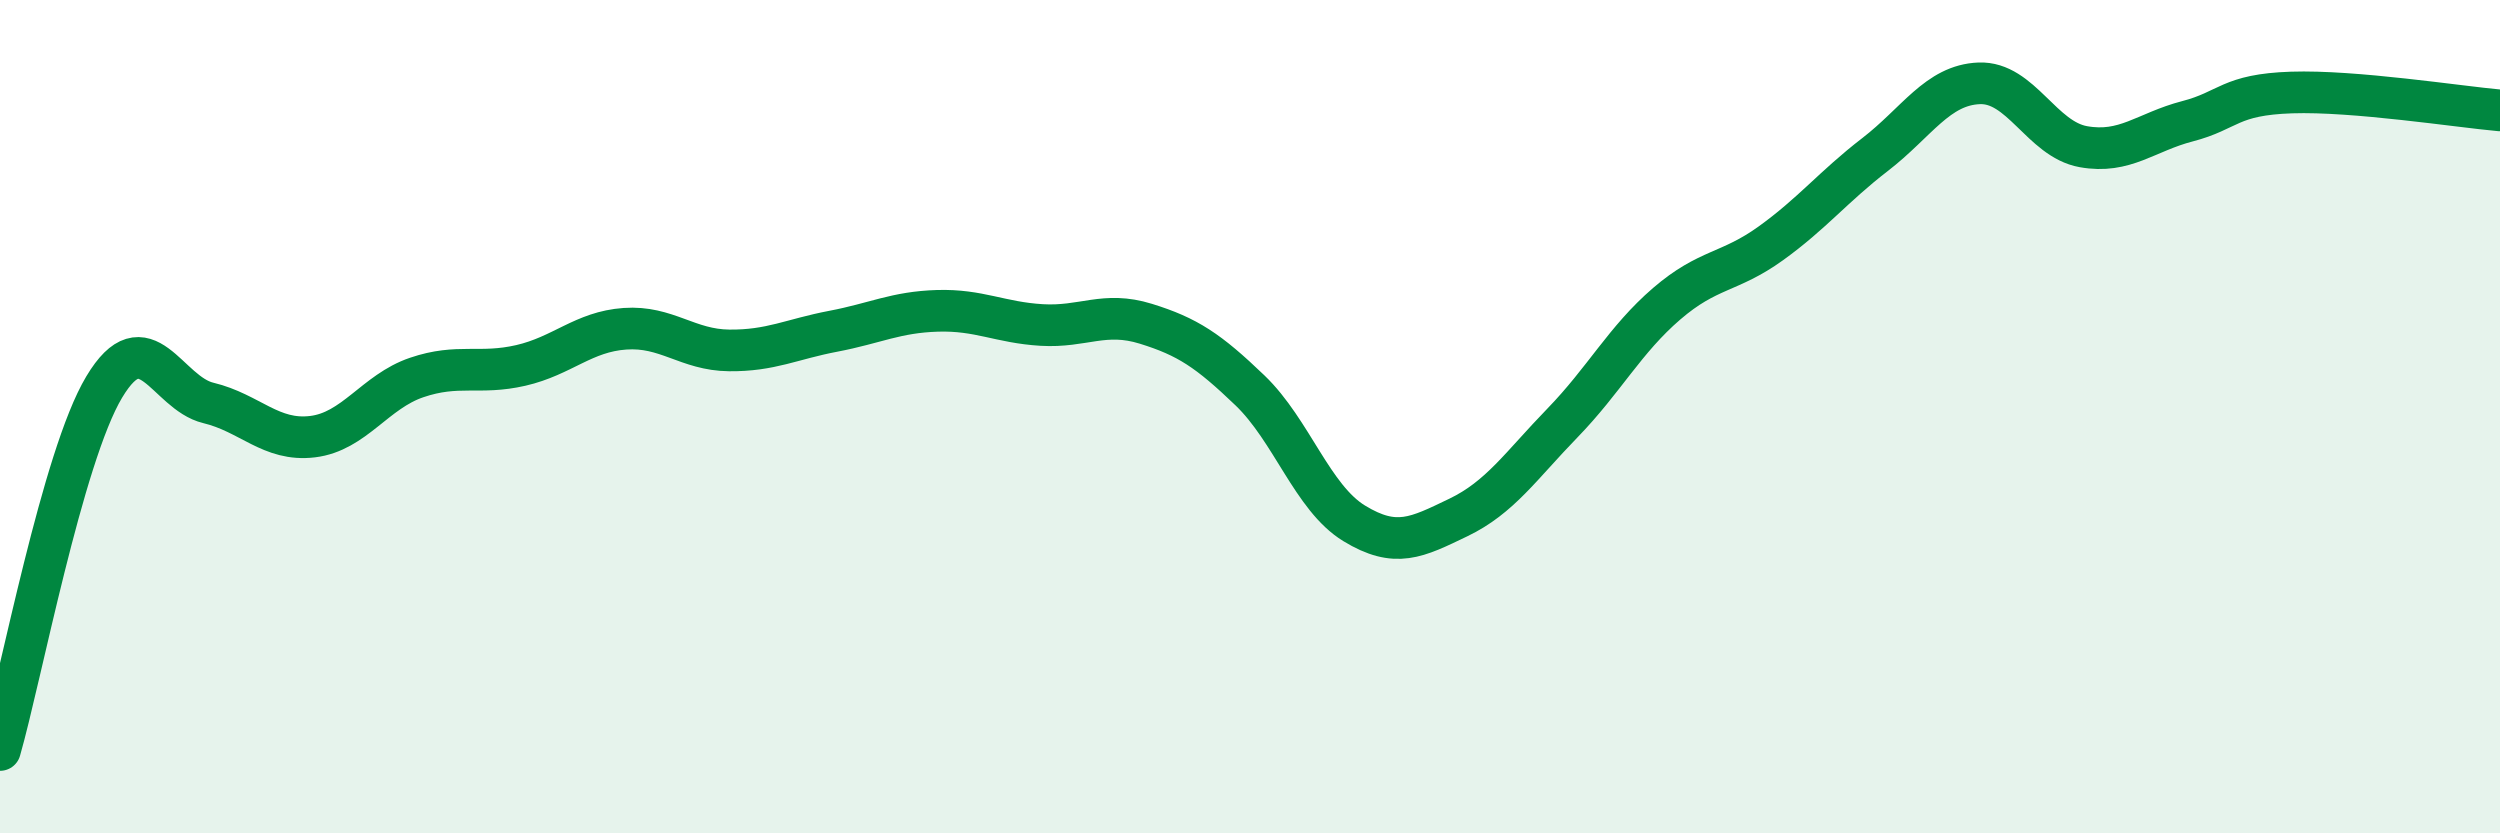
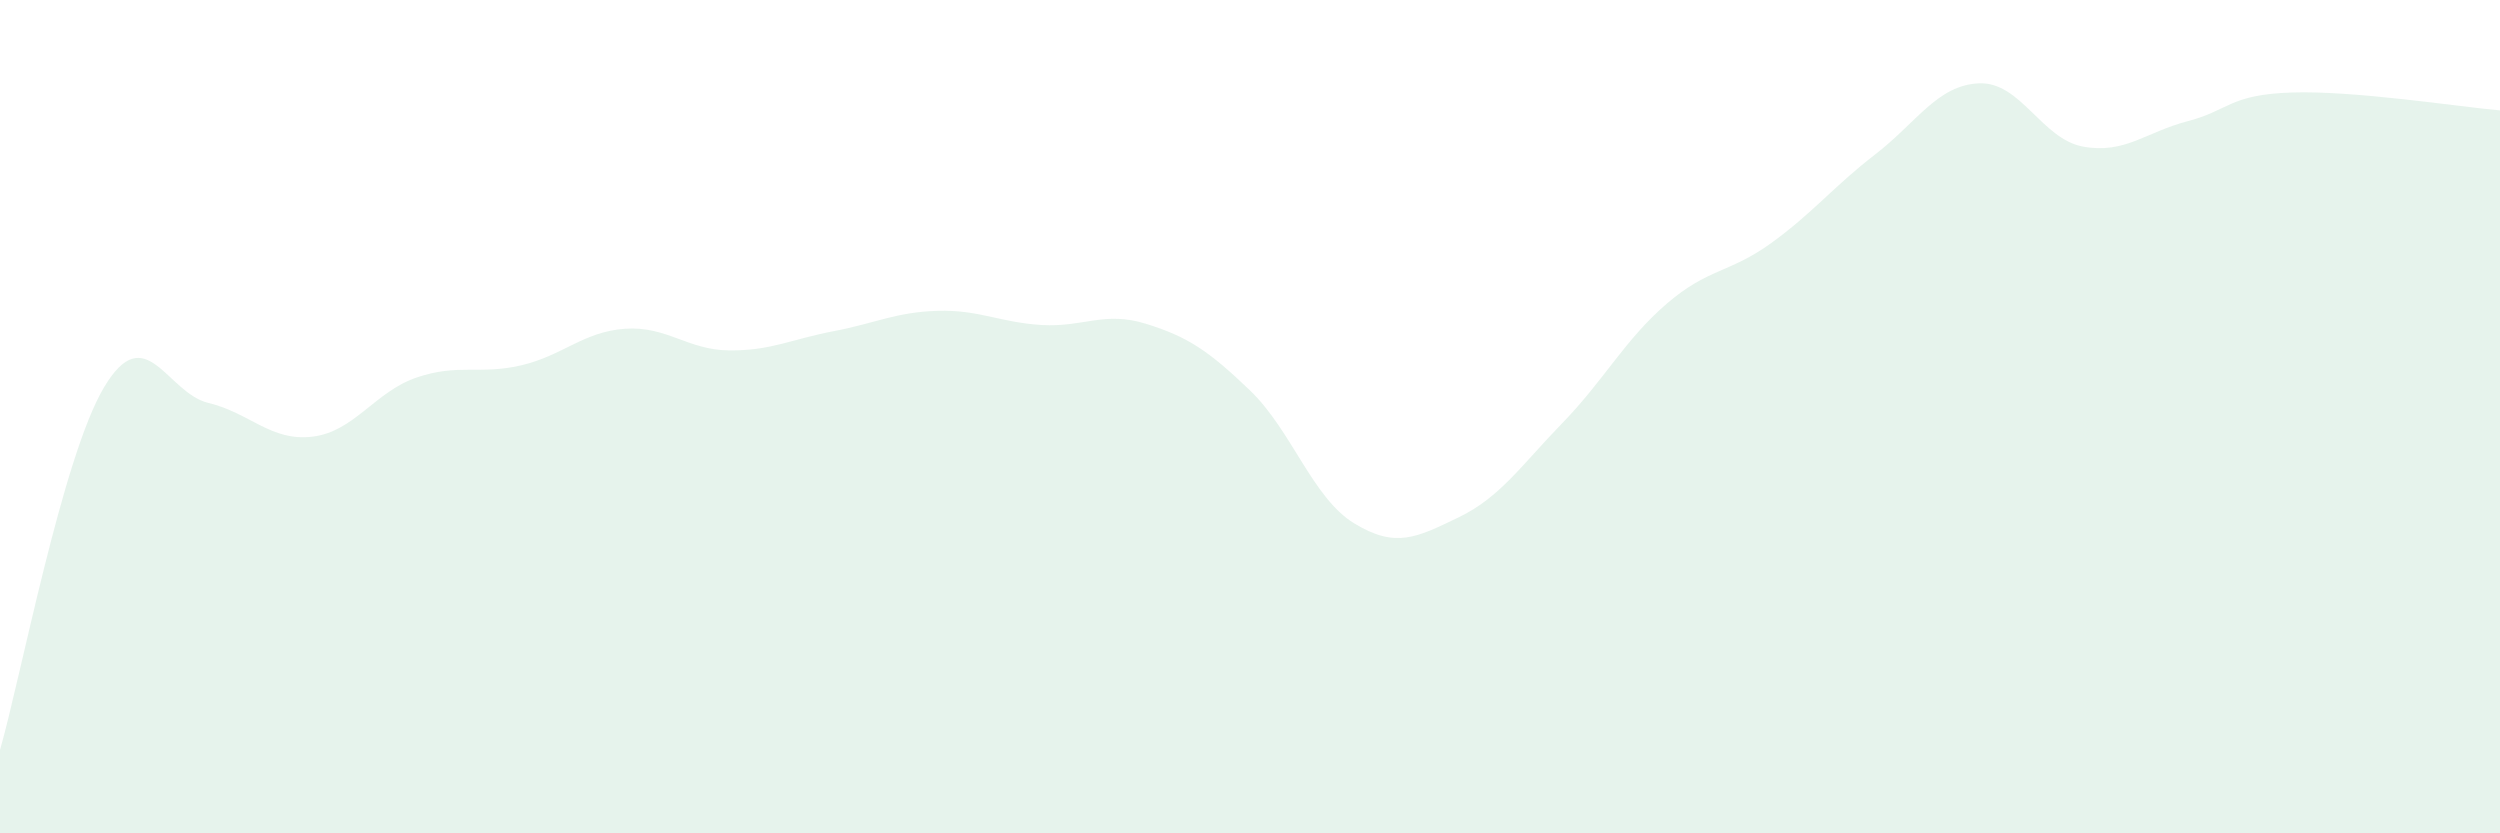
<svg xmlns="http://www.w3.org/2000/svg" width="60" height="20" viewBox="0 0 60 20">
  <path d="M 0,18 C 0.5,16.26 1.5,10.96 2.5,9.29 C 3.5,7.62 4,9.43 5,9.67 C 6,9.91 6.5,10.6 7.5,10.48 C 8.5,10.36 9,9.4 10,9.06 C 11,8.72 11.5,9 12.5,8.77 C 13.5,8.54 14,7.96 15,7.89 C 16,7.82 16.5,8.4 17.5,8.41 C 18.5,8.42 19,8.14 20,7.95 C 21,7.76 21.5,7.49 22.5,7.46 C 23.5,7.43 24,7.74 25,7.8 C 26,7.86 26.5,7.46 27.5,7.77 C 28.5,8.08 29,8.41 30,9.37 C 31,10.33 31.5,11.95 32.5,12.56 C 33.5,13.17 34,12.9 35,12.42 C 36,11.94 36.5,11.18 37.5,10.15 C 38.5,9.12 39,8.15 40,7.29 C 41,6.43 41.5,6.56 42.5,5.84 C 43.5,5.12 44,4.48 45,3.71 C 46,2.94 46.5,2.04 47.5,2 C 48.5,1.96 49,3.34 50,3.52 C 51,3.7 51.5,3.17 52.5,2.91 C 53.5,2.65 53.5,2.27 55,2.22 C 56.5,2.17 59,2.56 60,2.65L60 20L0 20Z" fill="#008740" opacity="0.1" stroke-linecap="round" stroke-linejoin="round" />
-   <path d="M 0,18 C 0.5,16.26 1.5,10.96 2.5,9.29 C 3.5,7.62 4,9.43 5,9.67 C 6,9.91 6.5,10.6 7.5,10.48 C 8.5,10.36 9,9.4 10,9.06 C 11,8.72 11.5,9 12.5,8.77 C 13.5,8.54 14,7.96 15,7.89 C 16,7.82 16.5,8.4 17.5,8.41 C 18.5,8.42 19,8.14 20,7.95 C 21,7.76 21.5,7.49 22.5,7.46 C 23.5,7.43 24,7.74 25,7.8 C 26,7.86 26.5,7.46 27.5,7.77 C 28.5,8.08 29,8.41 30,9.37 C 31,10.33 31.5,11.95 32.5,12.56 C 33.5,13.17 34,12.9 35,12.42 C 36,11.94 36.5,11.18 37.5,10.15 C 38.5,9.12 39,8.15 40,7.29 C 41,6.43 41.5,6.56 42.5,5.84 C 43.5,5.12 44,4.48 45,3.71 C 46,2.94 46.5,2.04 47.5,2 C 48.5,1.96 49,3.34 50,3.52 C 51,3.7 51.5,3.17 52.5,2.91 C 53.5,2.65 53.5,2.27 55,2.22 C 56.5,2.17 59,2.56 60,2.65" stroke="#008740" stroke-width="1" fill="none" stroke-linecap="round" stroke-linejoin="round" />
</svg>